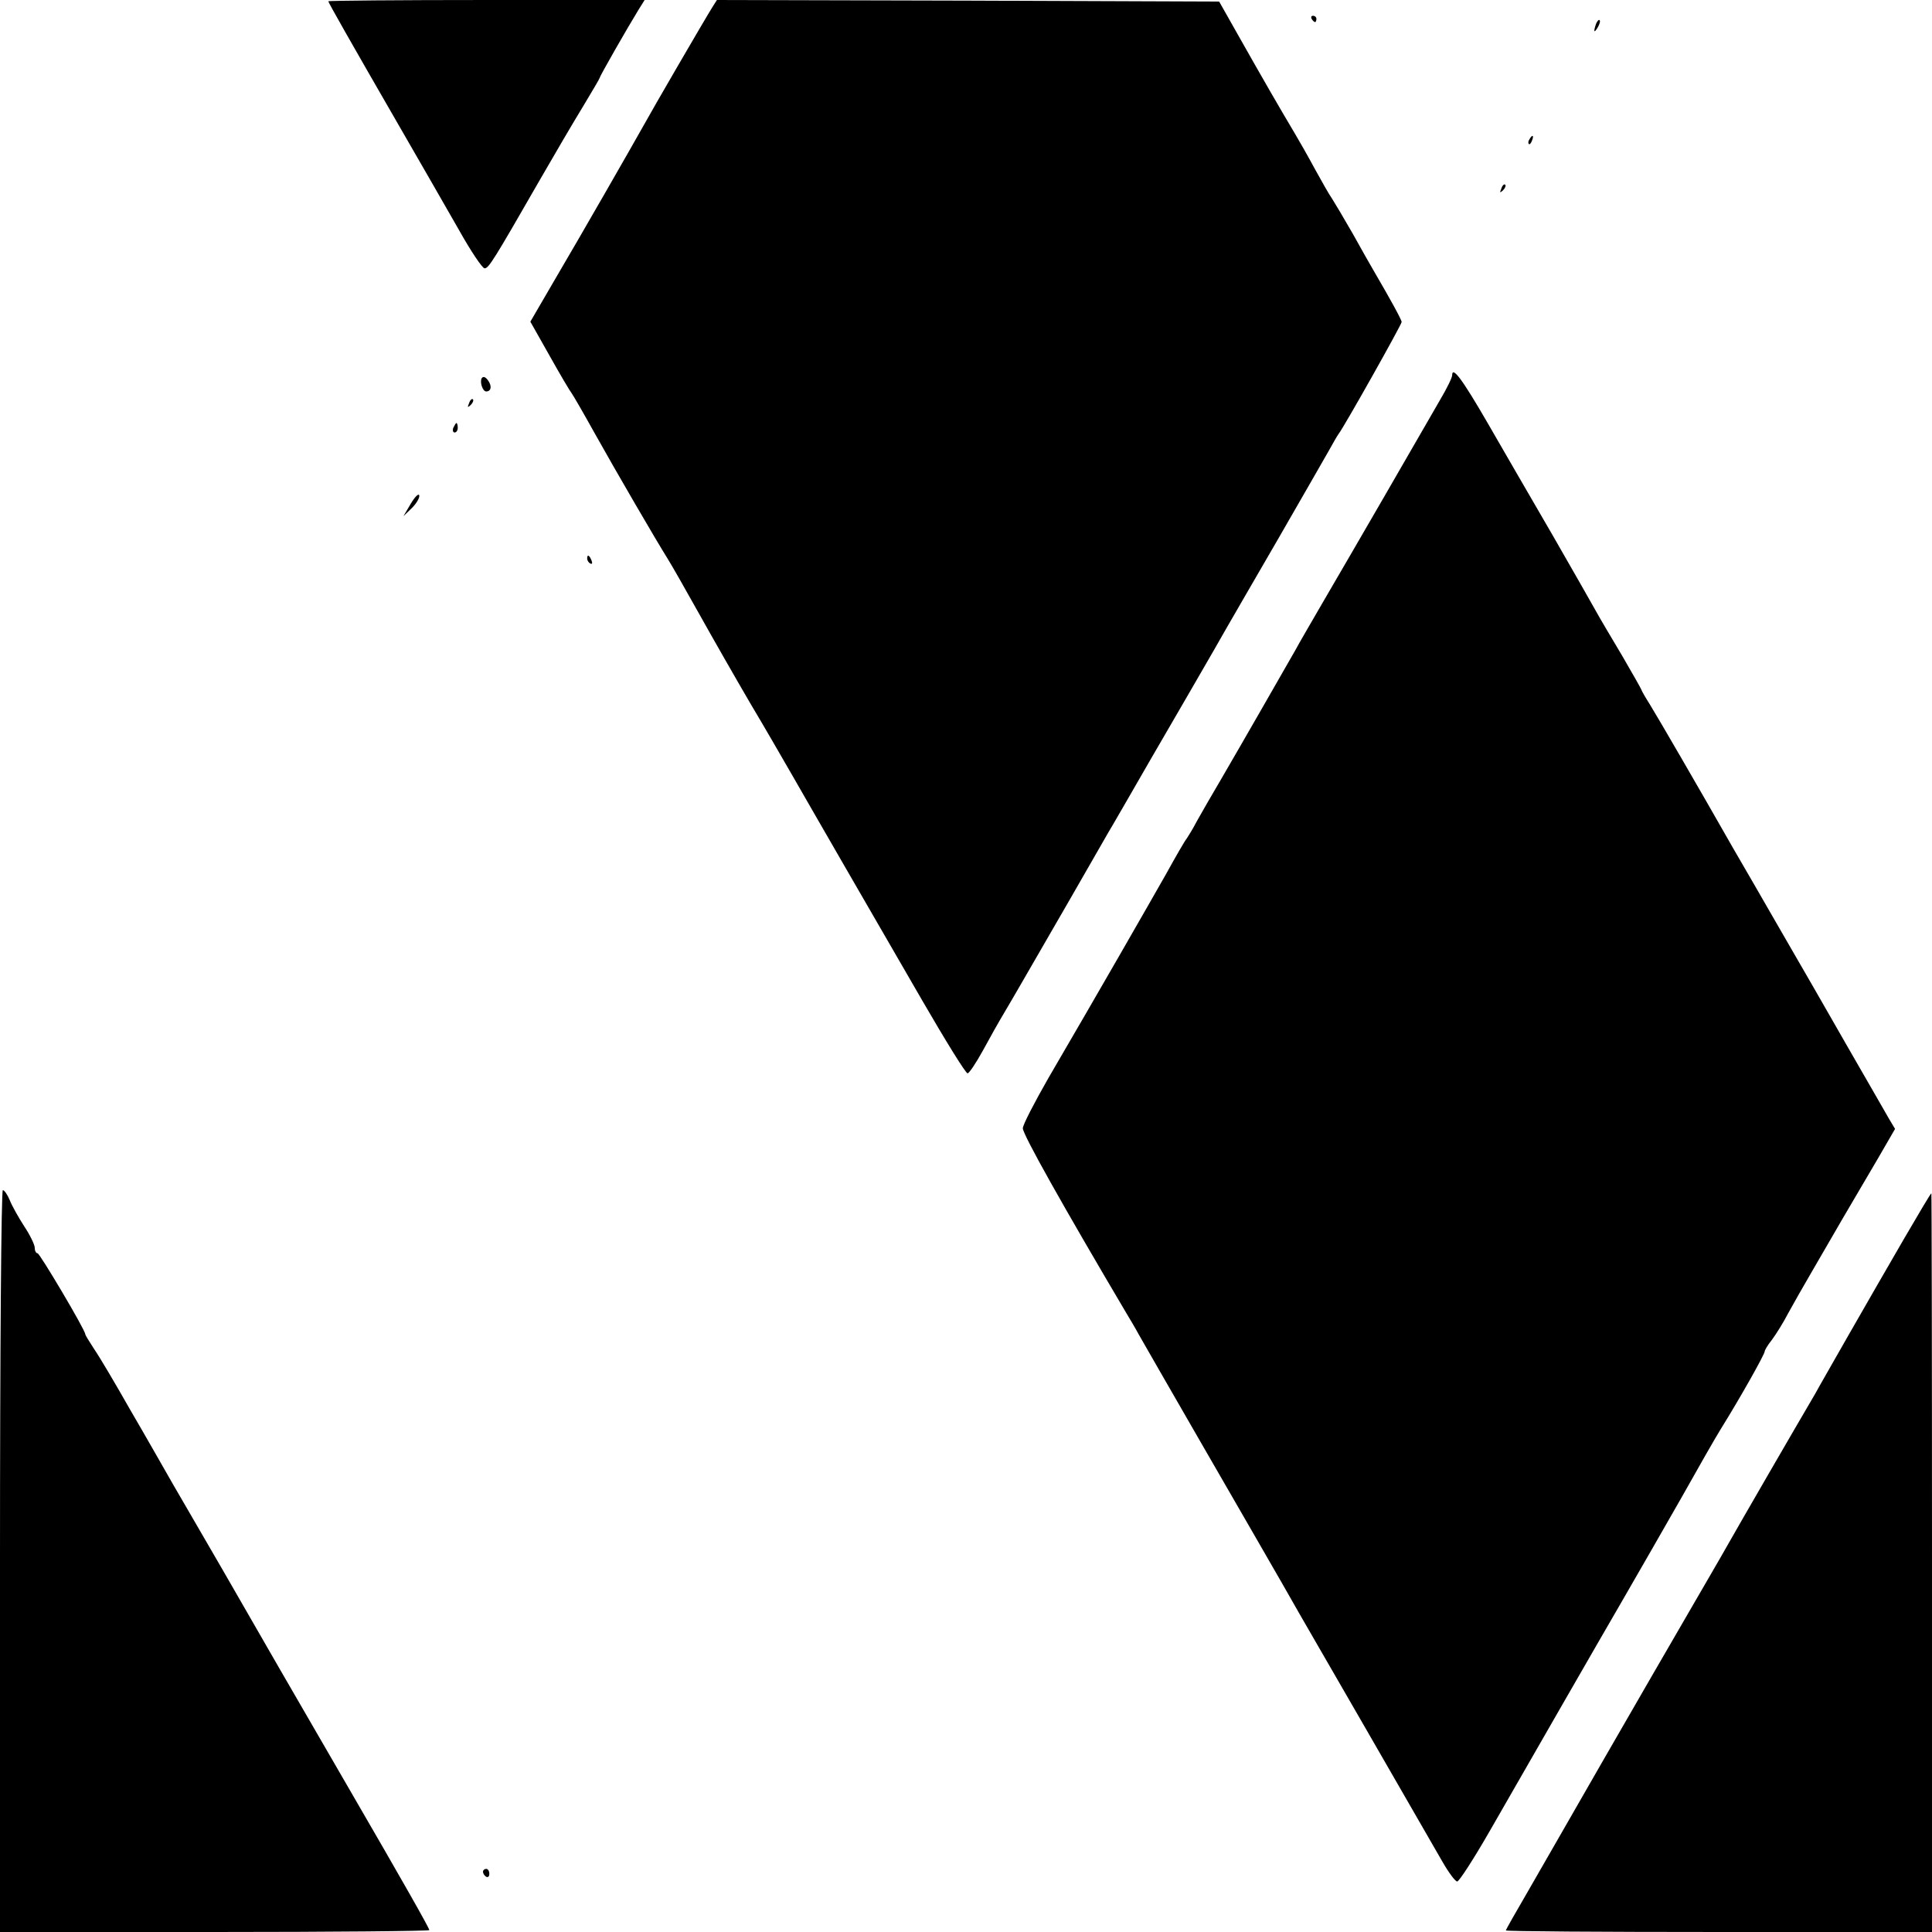
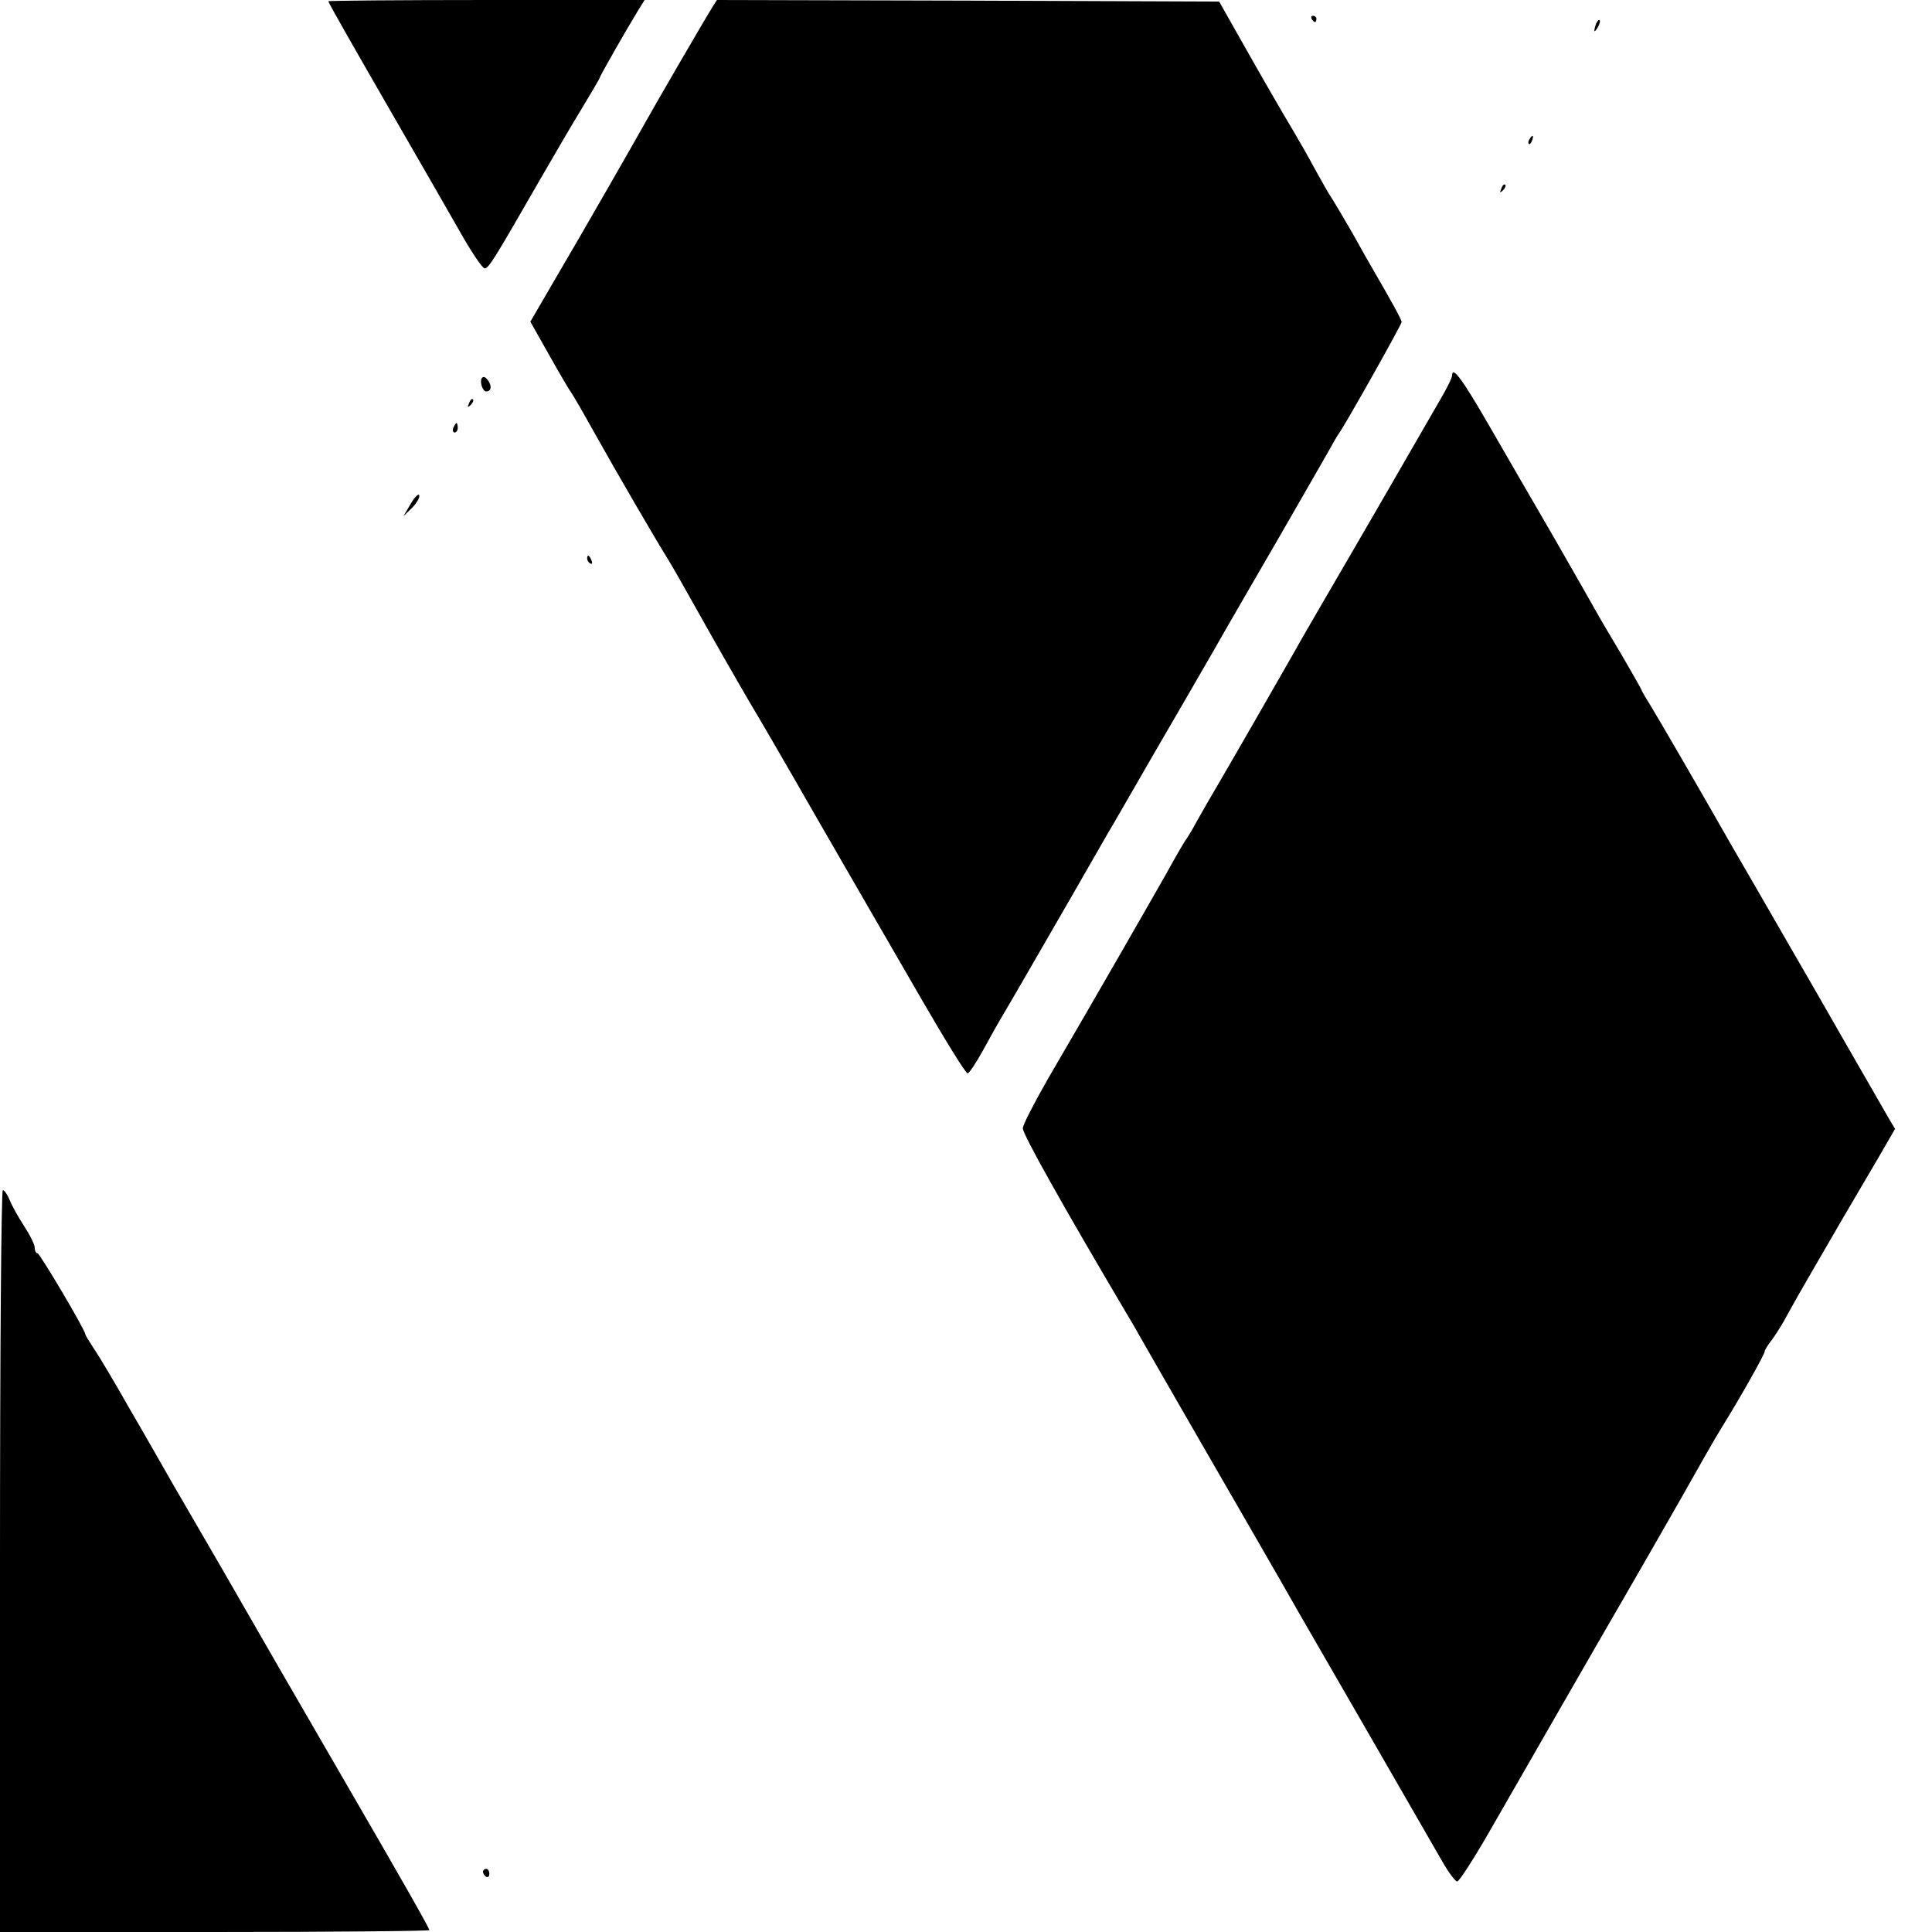
<svg xmlns="http://www.w3.org/2000/svg" version="1.0" width="612pt" height="612pt" viewBox="0 0 612 612" preserveAspectRatio="xMidYMid meet">
  <g transform="translate(0,612) scale(0.1,-0.1)" fill="#000000" stroke="none">
    <path d="M1040 6116 c0 -4 68 -124 225 -396 65 -113 150 -260 188 -327 38 -68 75 -123 82 -123 13 0 28 24 175 280 46 80 107 184 137 233 29 48 53 89 53 91 0 5 87 157 122 214 l20 32 -501 0 c-276 0 -501 -2 -501 -4z" />
    <path d="M2257 6098 c-28 -45 -190 -324 -218 -375 -37 -66 -195 -342 -288 -500 l-71 -122 61 -108 c33 -59 65 -113 70 -119 4 -5 37 -62 72 -125 67 -120 195 -340 232 -399 12 -19 57 -98 100 -175 43 -77 115 -203 160 -280 46 -77 107 -183 137 -235 30 -52 105 -183 167 -290 62 -107 172 -297 244 -422 73 -126 136 -228 142 -228 5 0 27 33 49 73 21 39 51 92 66 117 15 25 45 77 67 115 45 77 247 428 265 460 7 11 68 117 136 235 69 118 157 271 197 340 39 69 132 229 205 355 73 127 144 250 158 275 14 25 28 50 32 55 18 23 200 347 200 355 0 7 -34 69 -90 165 -10 17 -39 68 -65 115 -27 47 -56 96 -65 110 -10 14 -34 57 -55 95 -21 39 -50 90 -65 115 -43 72 -103 176 -173 300 l-65 115 -796 3 -795 2 -14 -22z" />
    <path d="M4155 6060 c3 -5 8 -10 11 -10 2 0 4 5 4 10 0 6 -5 10 -11 10 -5 0 -7 -4 -4 -10z" />
    <path d="M5056 6045 c-9 -26 -7 -32 5 -12 6 10 9 21 6 23 -2 3 -7 -2 -11 -11z" />
    <path d="M4845 5679 c-4 -6 -5 -12 -2 -15 2 -3 7 2 10 11 7 17 1 20 -8 4z" />
-     <path d="M4756 5523 c-6 -14 -5 -15 5 -6 7 7 10 15 7 18 -3 3 -9 -2 -12 -12z" />
+     <path d="M4756 5523 c-6 -14 -5 -15 5 -6 7 7 10 15 7 18 -3 3 -9 -2 -12 -12" />
    <path d="M4600 4931 c0 -7 -17 -42 -39 -79 -63 -110 -287 -497 -366 -632 -40 -69 -82 -141 -92 -160 -33 -58 -177 -309 -233 -405 -29 -49 -64 -110 -78 -135 -13 -25 -28 -49 -32 -55 -5 -5 -35 -57 -67 -115 -58 -102 -208 -364 -372 -645 -44 -77 -81 -148 -81 -159 0 -20 129 -249 327 -584 12 -20 30 -50 39 -67 9 -16 102 -178 207 -360 105 -181 216 -375 248 -430 31 -55 80 -140 109 -190 43 -74 225 -390 399 -692 20 -35 41 -63 47 -63 6 0 52 71 102 158 132 230 337 587 427 742 43 74 123 214 178 310 54 96 112 198 129 225 61 98 138 235 138 244 0 4 10 21 23 37 12 16 36 54 52 85 17 31 50 89 74 130 24 41 68 117 98 169 31 52 80 137 111 189 l55 95 -18 30 c-10 17 -68 119 -130 226 -61 107 -156 272 -210 365 -54 94 -124 215 -156 270 -103 181 -237 412 -263 454 -14 22 -26 43 -26 45 0 2 -28 51 -61 108 -34 57 -72 121 -84 143 -12 22 -74 130 -137 240 -64 110 -156 269 -205 354 -81 140 -113 183 -113 152z" />
    <path d="M1526 4922 c-7 -12 3 -42 14 -42 16 0 19 17 6 35 -8 11 -15 14 -20 7z" />
    <path d="M1486 4843 c-6 -14 -5 -15 5 -6 7 7 10 15 7 18 -3 3 -9 -2 -12 -12z" />
    <path d="M1436 4765 c-3 -8 -1 -15 4 -15 6 0 10 7 10 15 0 8 -2 15 -4 15 -2 0 -6 -7 -10 -15z" />
    <path d="M1301 4524 l-23 -39 27 26 c15 15 25 33 23 40 -2 7 -14 -5 -27 -27z" />
    <path d="M1860 4351 c0 -6 4 -13 10 -16 6 -3 7 1 4 9 -7 18 -14 21 -14 7z" />
    <path d="M0 1175 l0 -1175 680 0 c374 0 680 3 680 6 0 6 -78 144 -255 449 -48 83 -147 254 -220 380 -129 225 -239 415 -338 585 -27 47 -87 153 -135 235 -47 83 -98 169 -114 192 -15 23 -28 44 -28 47 0 13 -144 256 -151 256 -5 0 -9 8 -9 18 0 9 -15 40 -33 67 -18 28 -39 65 -46 83 -7 17 -17 32 -22 32 -5 0 -9 -506 -9 -1175z" />
-     <path d="M6032 2197 c-45 -78 -124 -214 -174 -302 -50 -88 -99 -173 -108 -190 -67 -114 -240 -413 -275 -475 -23 -41 -82 -142 -130 -225 -48 -82 -166 -287 -263 -455 -96 -168 -206 -358 -243 -423 -38 -65 -69 -120 -69 -122 0 -3 304 -5 675 -5 l675 0 0 1170 c0 644 -1 1170 -2 1170 -2 0 -40 -64 -86 -143z" />
    <path d="M1530 191 c0 -6 5 -13 10 -16 6 -3 10 1 10 9 0 9 -4 16 -10 16 -5 0 -10 -4 -10 -9z" />
  </g>
</svg>